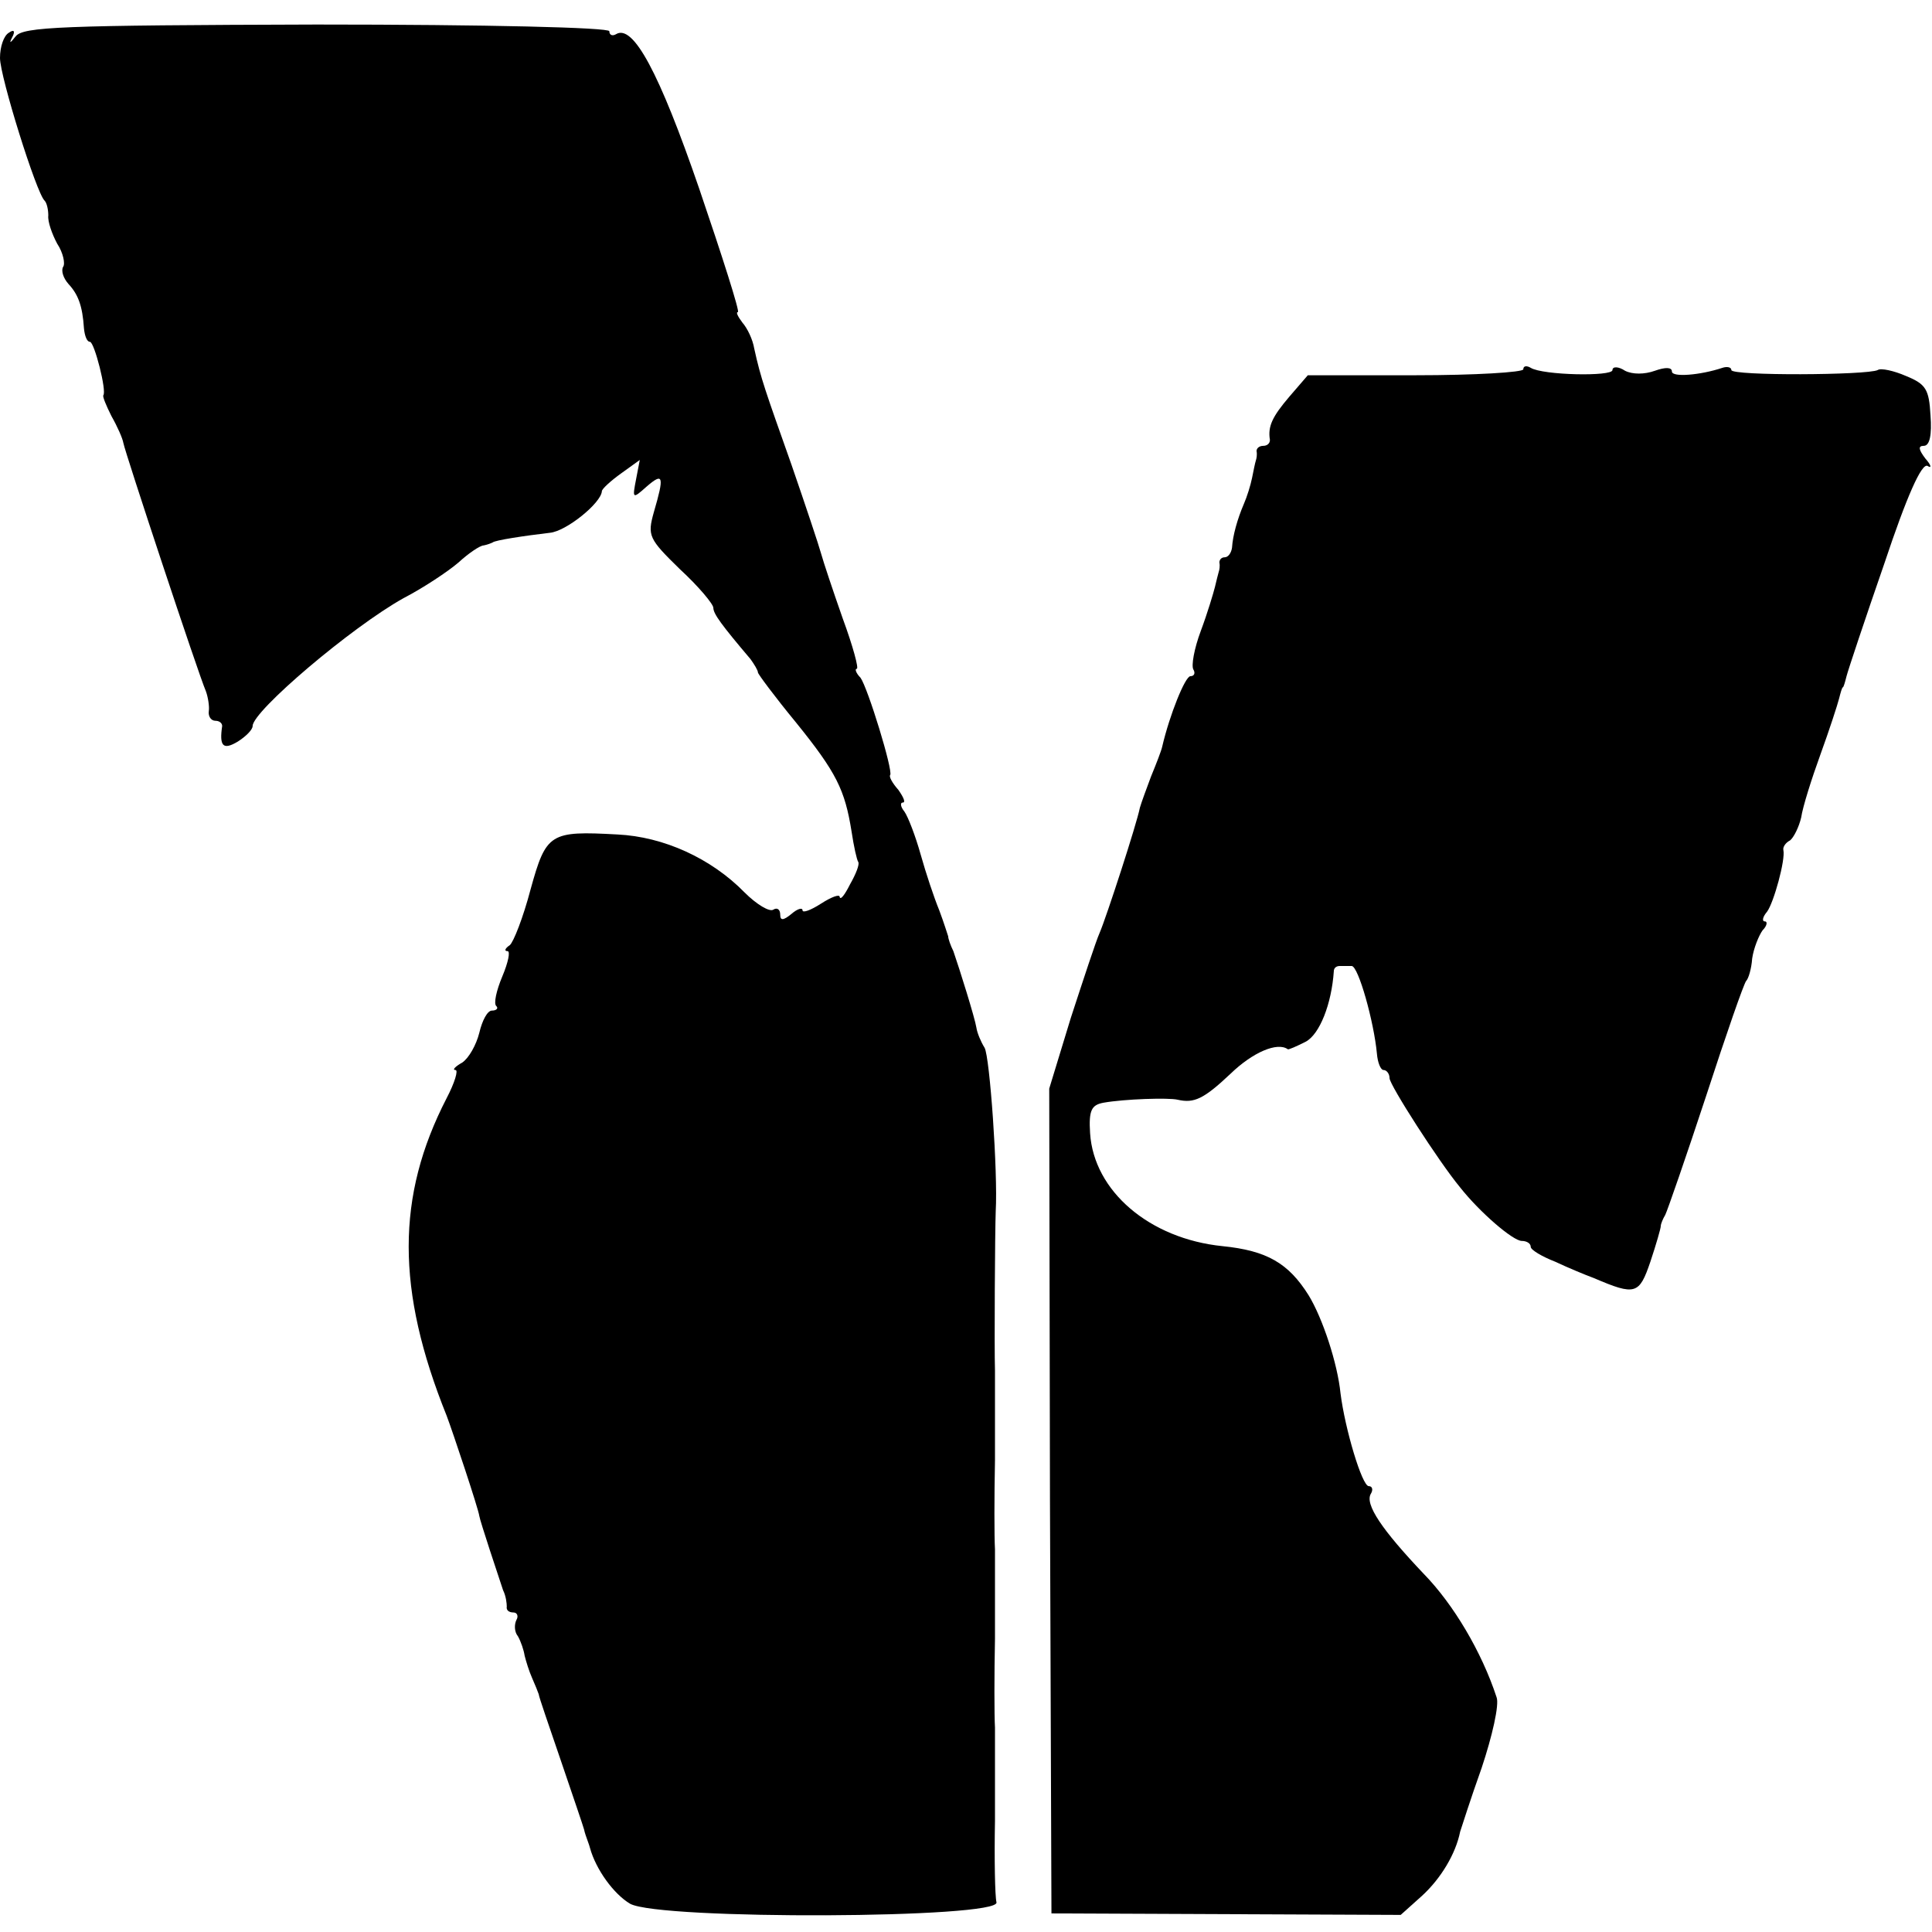
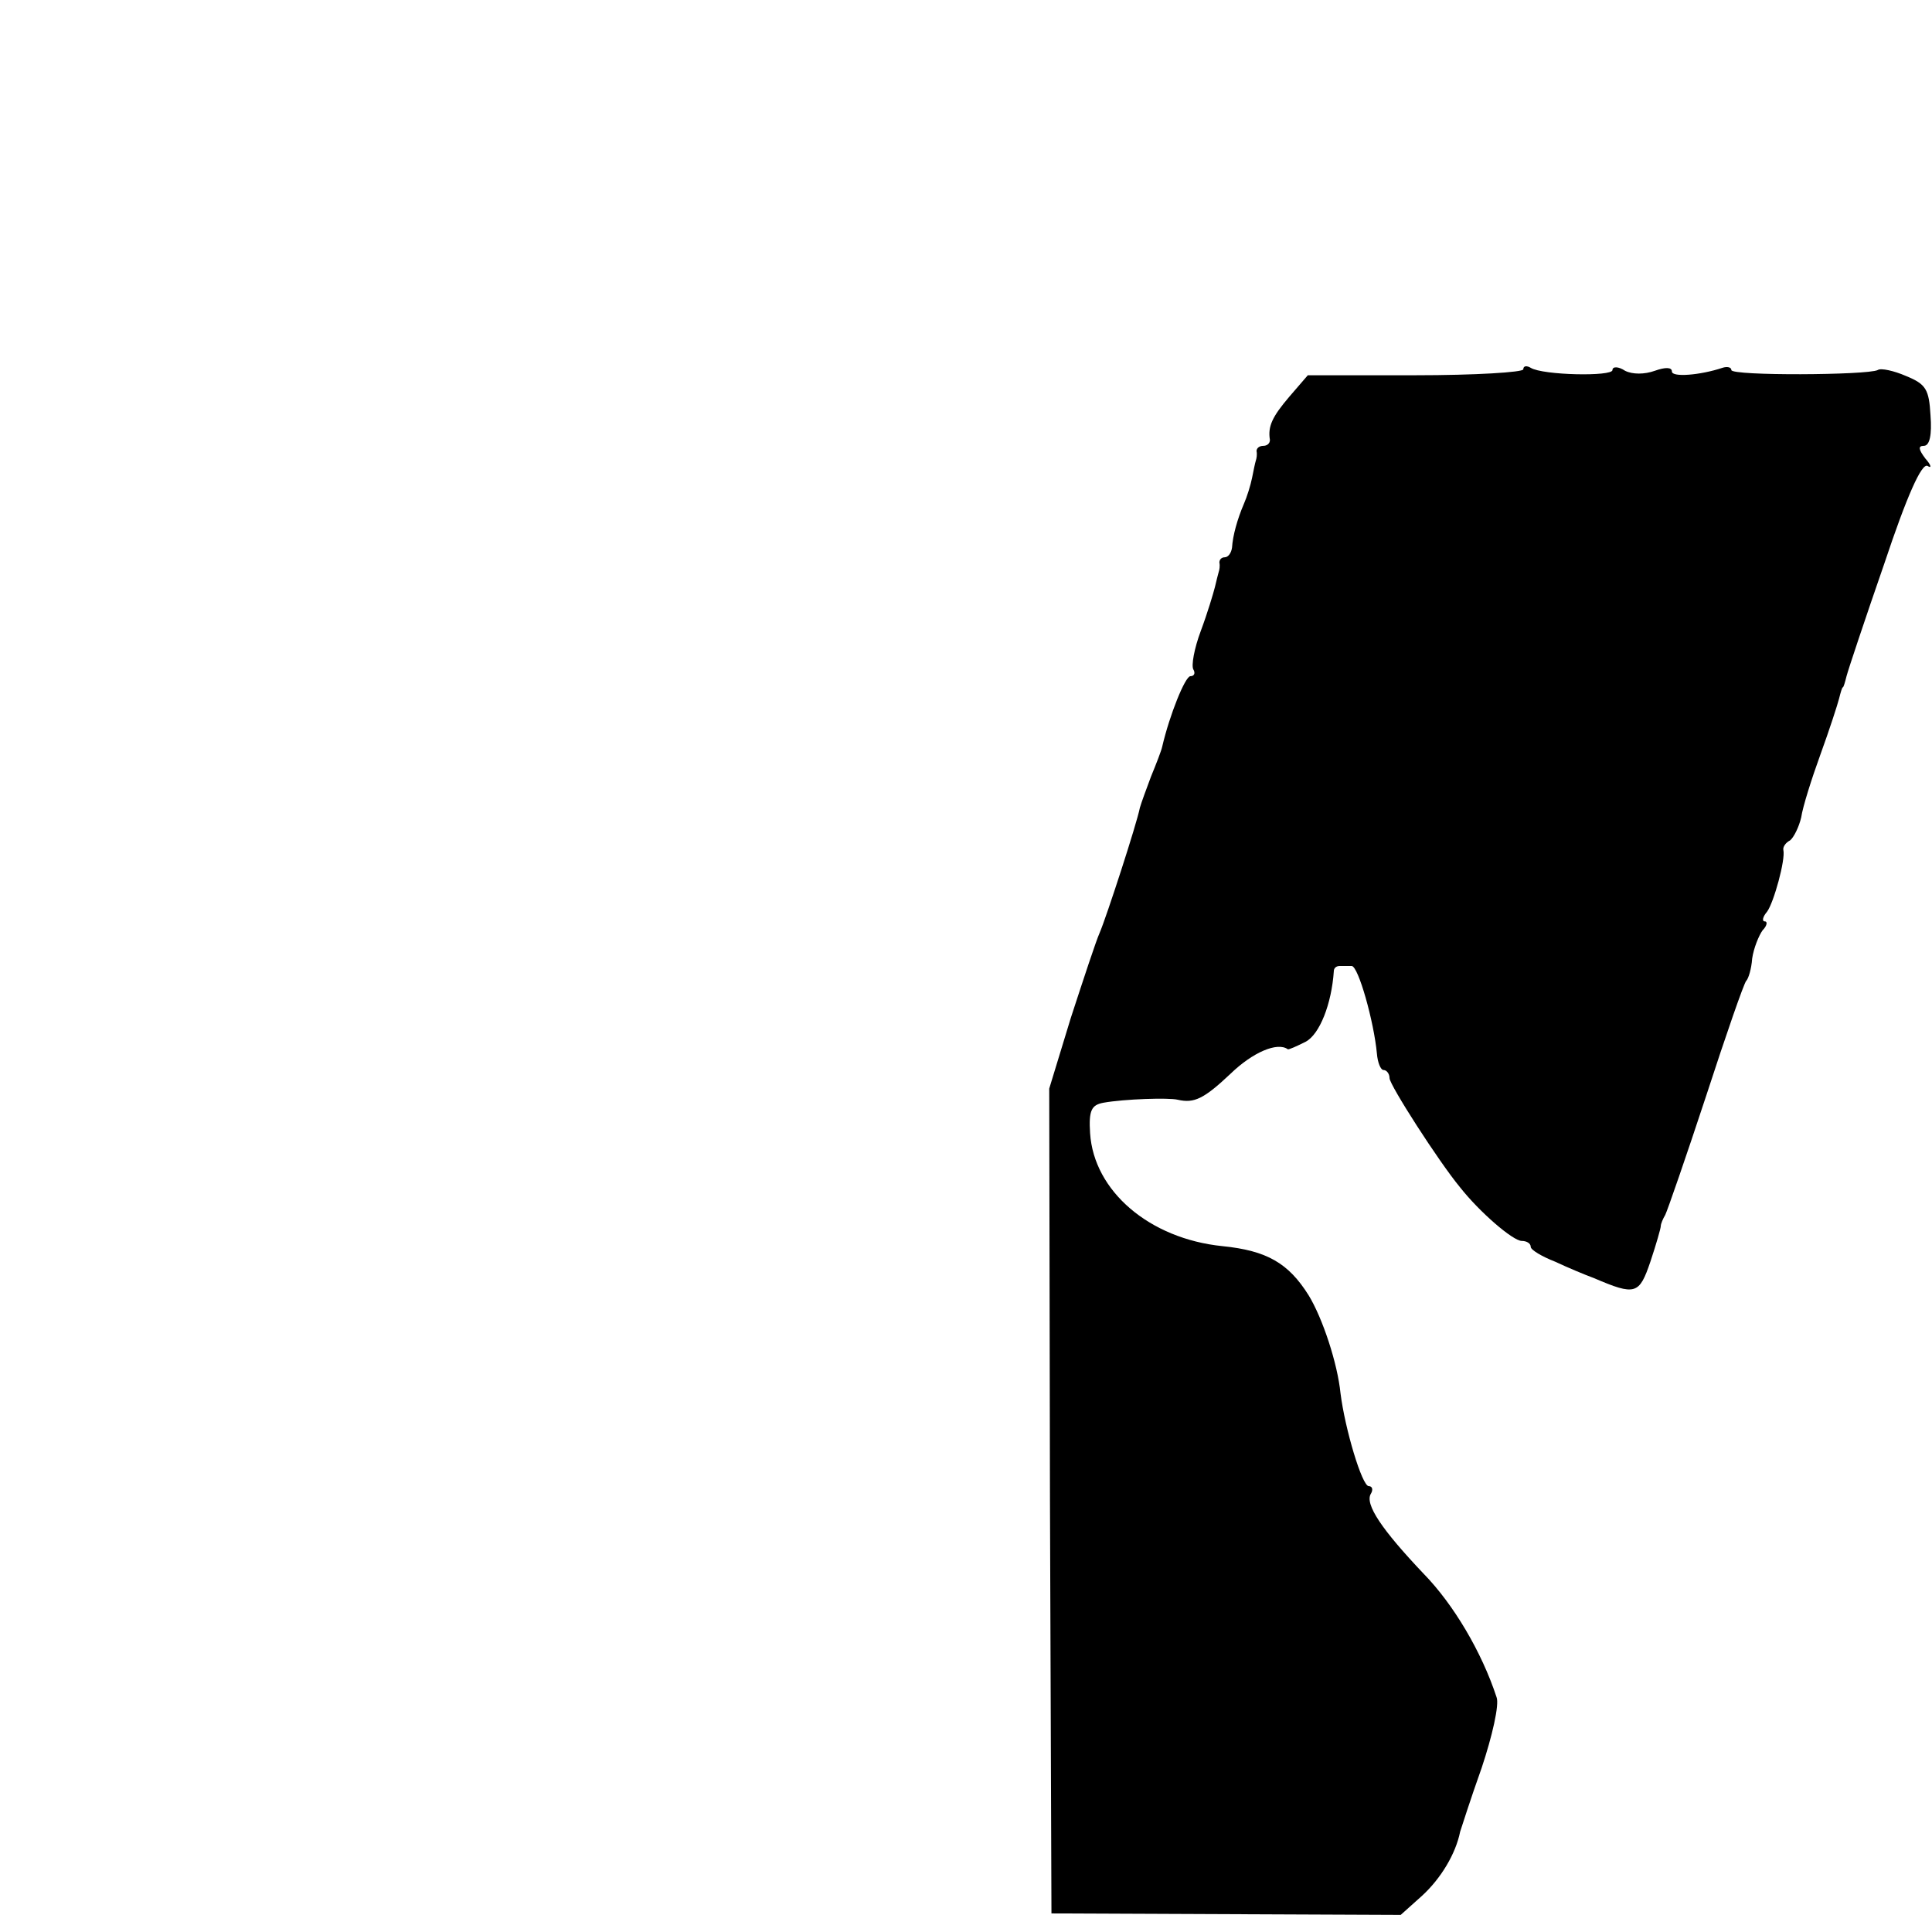
<svg xmlns="http://www.w3.org/2000/svg" version="1.0" width="260pt" height="260pt" viewBox="0 0 260 260" preserveAspectRatio="xMidYMid meet">
  <g transform="translate(0,260) scale(0.1,-0.1)" fill="#000000" stroke="none">
-     <path d="M21 2551 c-7 -9 -9 -10 -5 -2 5 9 3 12 -4 7 -7 -4 -12 -19 -12 -34 0 -25 49 -182 60 -192 3 -3 5 -12 5 -20 -1 -8 5 -25 12 -38 8 -12 11 -27 8 -31 -3 -5 0 -15 7 -23 13 -14 19 -29 21 -60 1 -10 4 -18 8 -18 6 0 23 -67 18 -72 -1 -2 4 -14 11 -28 8 -14 15 -30 16 -36 2 -12 101 -311 111 -334 3 -8 5 -21 4 -27 -1 -7 3 -13 9 -13 5 0 9 -3 9 -7 -4 -27 1 -33 21 -21 11 7 20 16 20 21 0 20 133 133 203 172 27 14 60 36 74 48 13 12 29 23 34 23 5 1 10 3 12 4 3 3 43 9 77 13 22 2 69 40 70 56 0 3 12 14 26 24 l25 18 -5 -26 c-5 -26 -5 -27 14 -10 23 20 24 14 10 -34 -9 -32 -7 -36 35 -77 25 -23 45 -47 45 -52 0 -8 11 -23 50 -69 5 -7 10 -15 10 -18 0 -2 23 -33 51 -67 55 -68 66 -91 75 -147 3 -20 7 -38 9 -41 2 -3 -3 -16 -11 -30 -7 -14 -13 -22 -14 -17 0 4 -11 0 -25 -9 -14 -9 -25 -13 -25 -9 0 4 -7 2 -15 -5 -11 -9 -15 -9 -15 -1 0 7 -4 10 -9 7 -5 -4 -23 7 -39 23 -45 46 -109 75 -171 78 -91 5 -96 2 -117 -74 -10 -38 -23 -71 -28 -75 -6 -4 -8 -8 -3 -8 4 0 1 -15 -7 -34 -8 -19 -12 -37 -8 -40 3 -3 0 -6 -6 -6 -6 0 -13 -13 -17 -30 -4 -16 -14 -34 -23 -40 -9 -5 -14 -10 -9 -10 4 0 -1 -17 -12 -38 -68 -132 -68 -258 0 -427 8 -21 43 -126 44 -135 1 -7 26 -82 32 -100 4 -8 5 -18 5 -22 -1 -5 3 -8 9 -8 5 0 7 -5 4 -10 -3 -6 -3 -16 2 -22 4 -7 8 -19 9 -26 2 -8 6 -21 10 -30 4 -9 8 -19 9 -22 0 -3 14 -43 30 -90 16 -47 30 -88 31 -92 1 -5 3 -10 4 -13 1 -3 3 -8 4 -12 8 -29 32 -62 54 -75 40 -22 499 -20 493 2 -2 8 -3 58 -2 110 0 52 0 109 0 125 -1 17 -1 71 0 120 0 50 0 104 0 120 -1 17 -1 71 0 120 0 50 0 104 0 120 -1 32 0 190 1 215 3 52 -8 208 -15 220 -5 8 -10 20 -11 27 -2 13 -23 80 -31 103 -4 8 -7 17 -7 20 -1 3 -6 19 -12 35 -7 17 -18 50 -25 75 -7 25 -17 51 -22 58 -5 6 -6 12 -2 12 4 0 1 7 -6 17 -8 9 -13 18 -11 20 4 6 -30 117 -40 131 -6 6 -8 12 -5 12 3 0 -5 30 -19 68 -13 37 -26 76 -29 87 -3 11 -21 65 -40 120 -35 99 -41 115 -50 156 -2 12 -9 27 -16 35 -6 8 -9 14 -6 14 3 0 -21 75 -52 166 -54 157 -89 222 -112 208 -5 -3 -9 -1 -9 4 0 5 -164 9 -394 9 -345 -1 -395 -3 -405 -16z" />
    <path d="M2050 2103 c0 -4 -65 -8 -145 -8 l-145 0 -25 -29 c-23 -27 -29 -40 -26 -58 0 -5 -4 -8 -9 -8 -5 0 -9 -3 -9 -7 1 -5 0 -10 -1 -13 -1 -3 -3 -13 -5 -23 -2 -10 -7 -26 -11 -35 -9 -21 -15 -43 -16 -59 -1 -7 -5 -13 -10 -13 -4 0 -7 -3 -7 -7 1 -5 0 -10 -1 -13 -1 -3 -3 -12 -5 -20 -2 -8 -10 -35 -19 -59 -9 -24 -13 -47 -10 -52 3 -5 1 -9 -4 -9 -7 0 -28 -52 -38 -95 -1 -5 -8 -23 -15 -40 -6 -16 -13 -35 -15 -42 -4 -21 -45 -147 -54 -168 -5 -11 -22 -63 -39 -115 l-29 -95 1 -555 2 -555 235 -1 235 -1 29 26 c25 23 45 56 51 86 2 6 14 44 29 86 14 42 24 85 20 95 -20 61 -58 125 -98 166 -56 59 -80 94 -71 108 3 5 2 10 -3 10 -9 0 -32 77 -38 125 -4 40 -24 101 -43 132 -27 43 -56 60 -116 66 -98 10 -173 74 -178 152 -2 31 2 38 18 41 28 5 88 7 100 4 22 -5 35 1 71 35 30 29 63 43 77 33 1 -1 12 4 24 10 19 10 35 51 38 95 0 4 3 7 8 7 4 0 11 0 16 0 9 0 30 -75 34 -118 1 -12 5 -22 9 -22 4 0 8 -5 8 -11 0 -9 66 -112 95 -147 26 -33 71 -72 83 -72 6 0 12 -3 12 -8 0 -4 15 -13 33 -20 17 -8 41 -18 52 -22 56 -24 61 -22 76 22 8 24 14 45 14 48 0 3 3 10 6 15 3 6 28 78 55 160 27 83 51 152 54 155 3 3 7 16 8 30 2 14 9 31 14 38 6 6 7 12 3 12 -4 0 -3 6 3 13 9 12 25 70 22 83 -1 4 3 10 9 13 5 4 12 18 15 31 2 14 14 52 26 85 12 33 23 67 25 75 2 8 4 15 5 15 1 0 3 7 5 15 2 8 25 77 51 152 30 90 50 135 58 131 6 -4 5 1 -3 10 -9 12 -10 17 -2 17 8 0 11 15 9 41 -2 35 -6 42 -33 53 -16 7 -34 11 -38 8 -14 -7 -197 -8 -197 0 0 4 -6 5 -12 3 -30 -10 -68 -13 -68 -5 0 6 -9 6 -23 1 -14 -5 -30 -5 -40 0 -9 6 -17 6 -17 1 0 -9 -94 -7 -110 3 -5 3 -10 3 -10 -2z" />
  </g>
</svg>